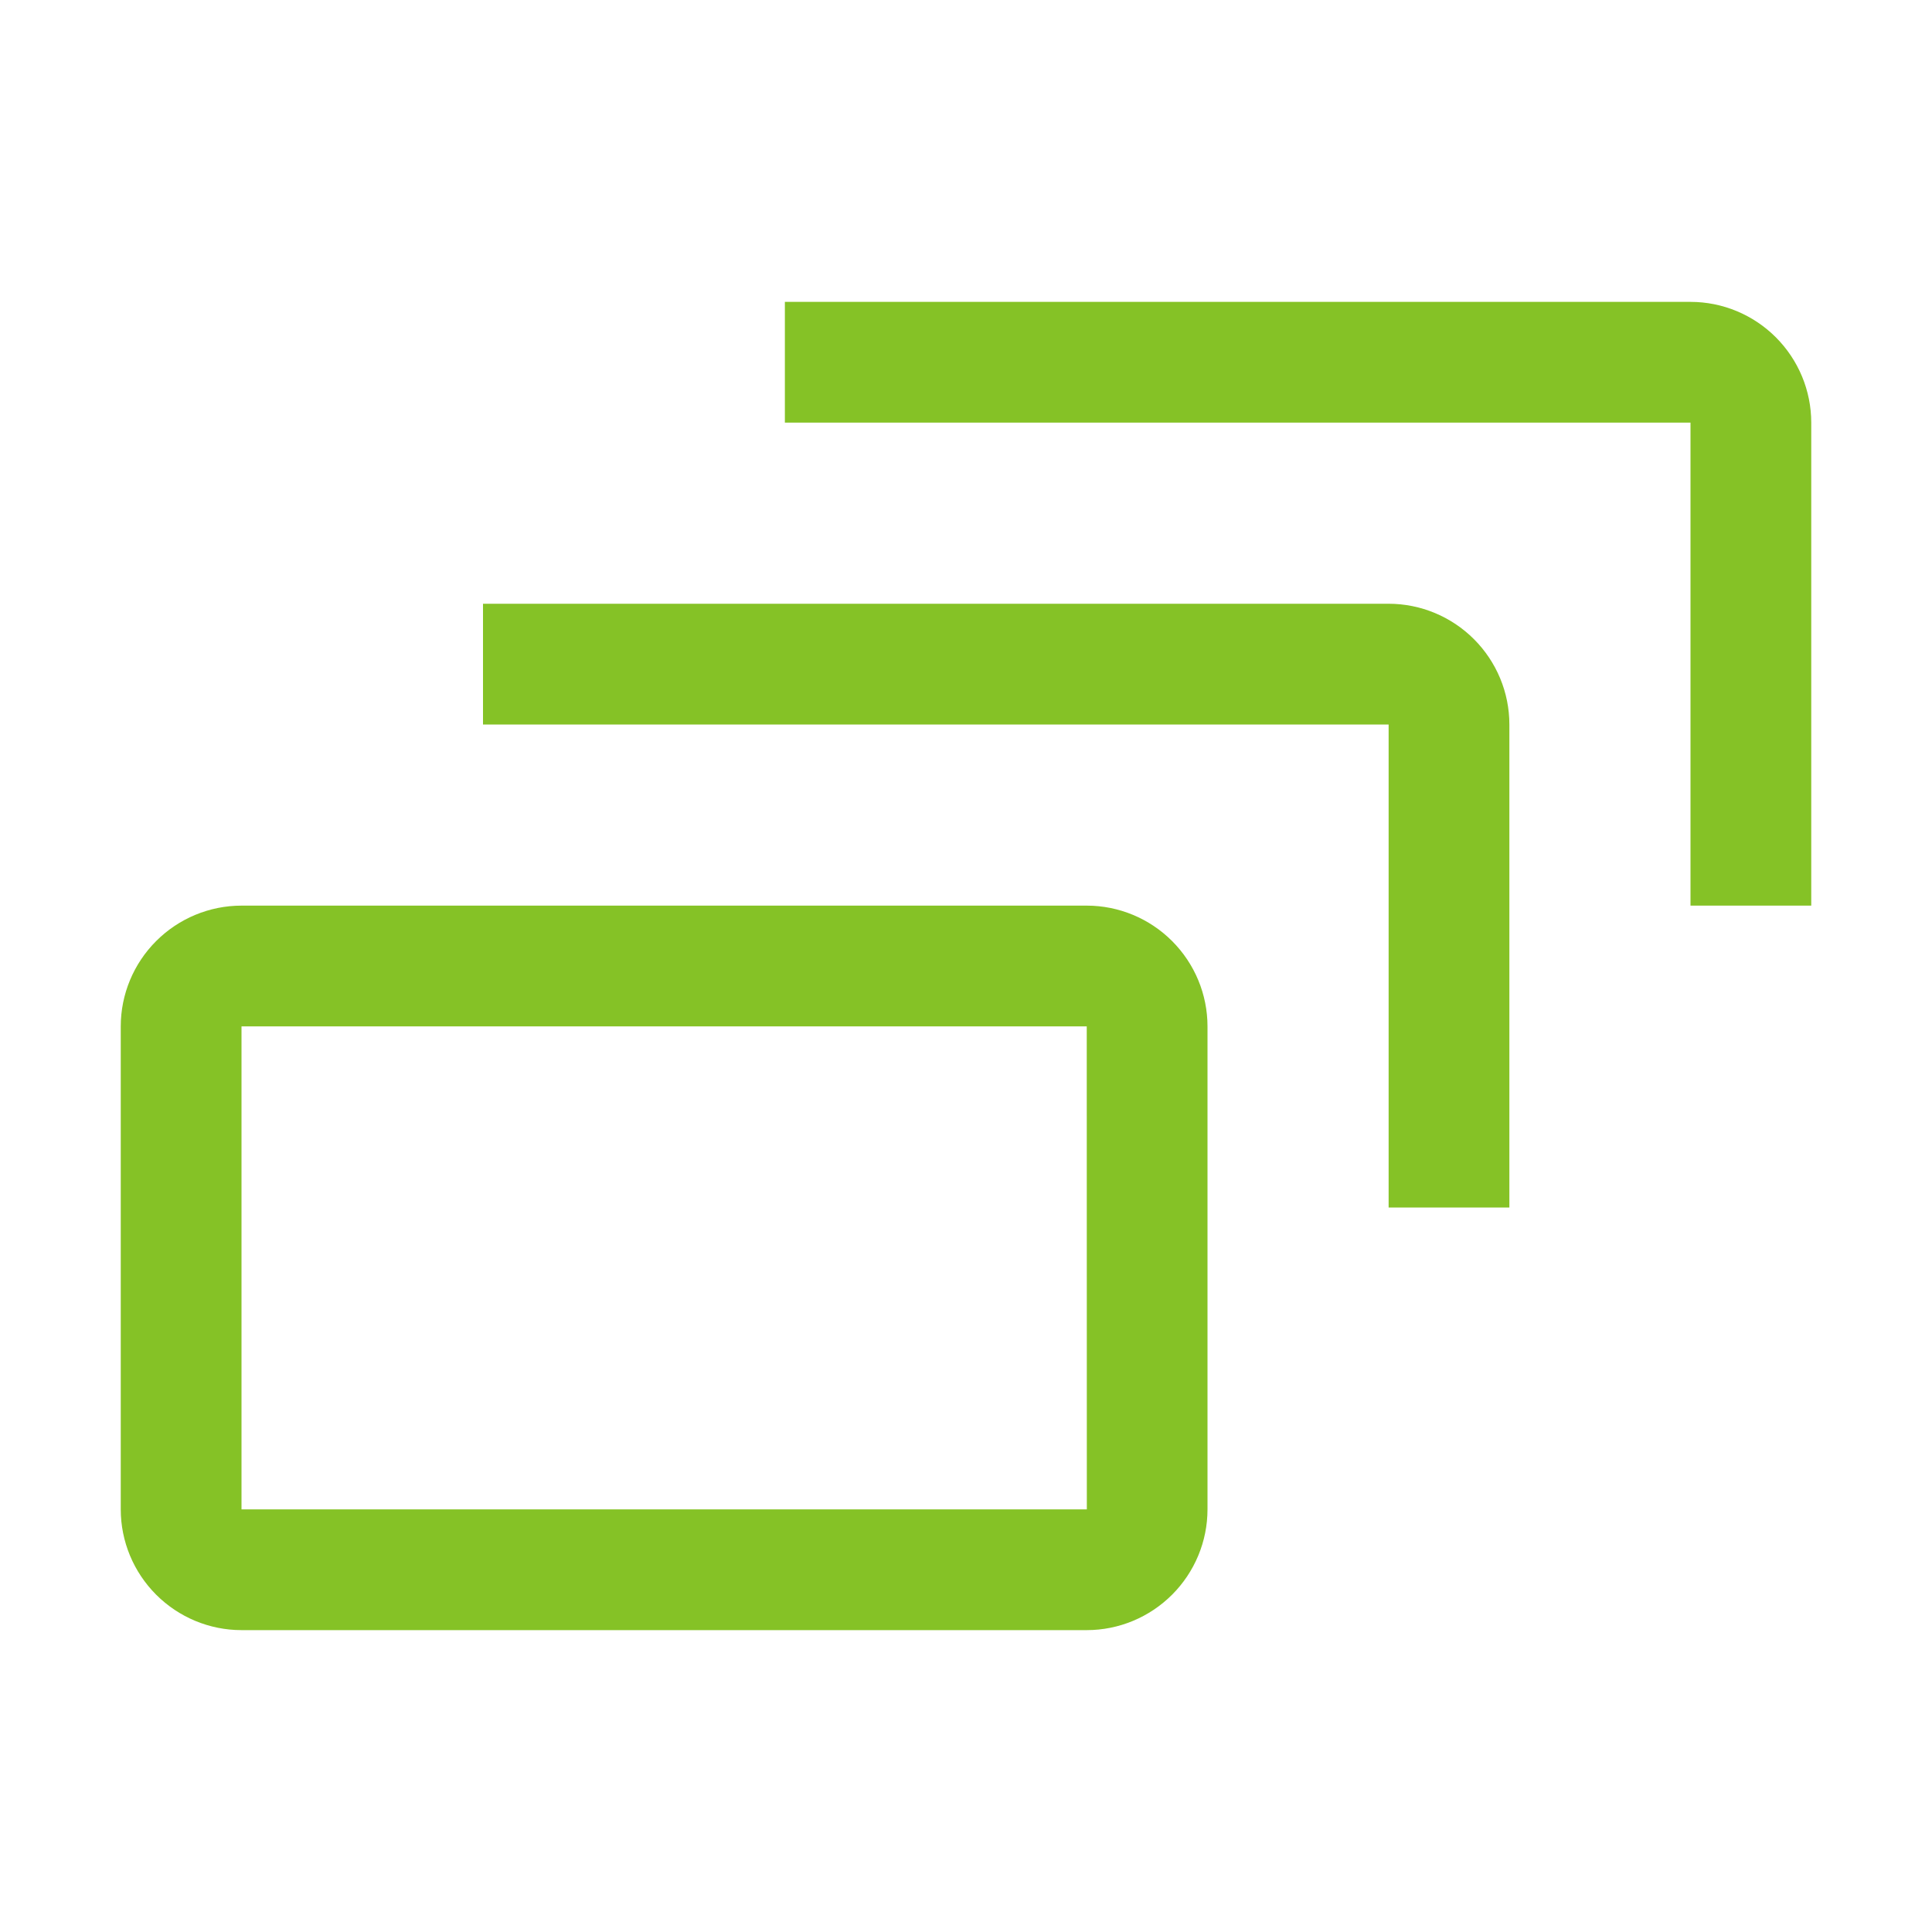
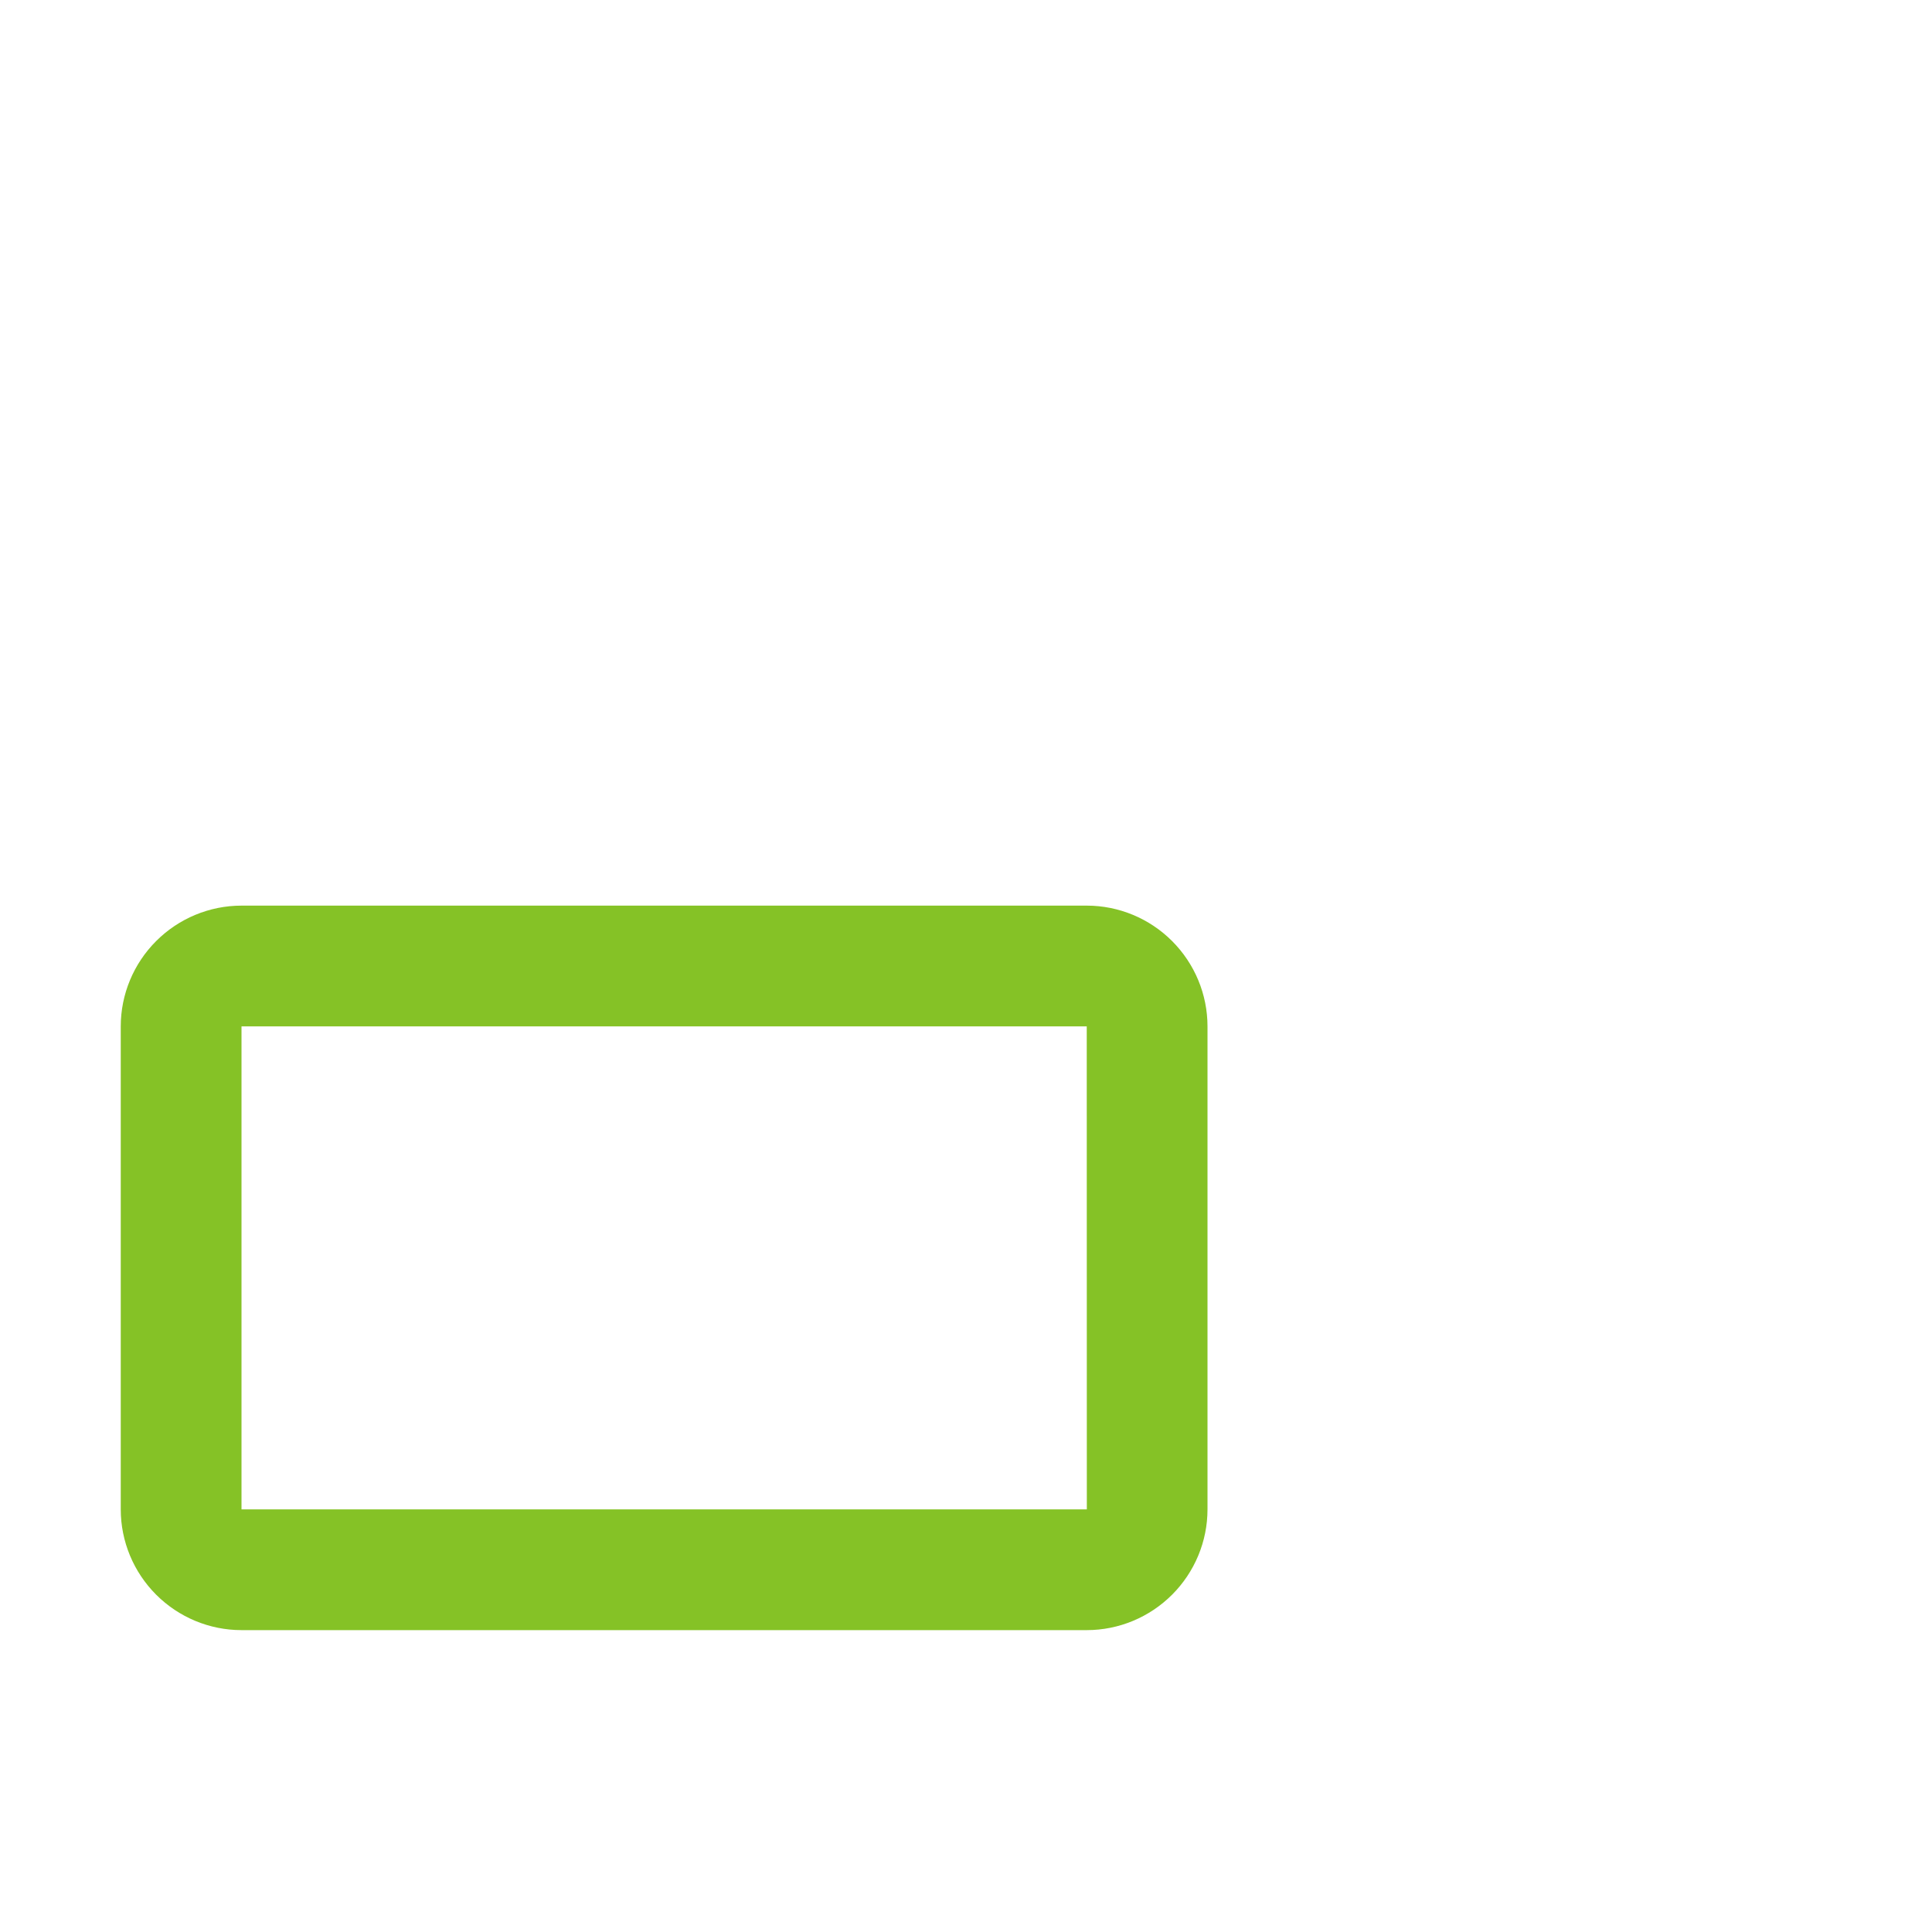
<svg xmlns="http://www.w3.org/2000/svg" width="24" height="24" viewBox="0 0 24 24" fill="none">
-   <path d="M22.5 11.25H21V5.25H9.75V3.75H21C21.398 3.75 21.779 3.909 22.06 4.19C22.341 4.471 22.5 4.852 22.5 5.25V11.25Z" fill="#85C226" />
-   <path d="M18.75 15H17.25V9H6V7.5H17.25C17.648 7.5 18.029 7.659 18.31 7.94C18.591 8.221 18.75 8.602 18.75 9V15Z" fill="#85C226" />
  <path d="M13.5 20.25H3C2.602 20.25 2.221 20.091 1.94 19.81C1.659 19.529 1.5 19.148 1.5 18.75V12.75C1.5 12.352 1.659 11.971 1.94 11.69C2.221 11.409 2.602 11.25 3 11.25H13.5C13.898 11.25 14.279 11.409 14.56 11.69C14.841 11.971 15 12.352 15 12.75V18.75C15 19.148 14.841 19.529 14.56 19.81C14.279 20.091 13.898 20.25 13.5 20.25ZM3 12.75V18.75H13.501L13.5 12.75H3Z" fill="#85C226" />
</svg>